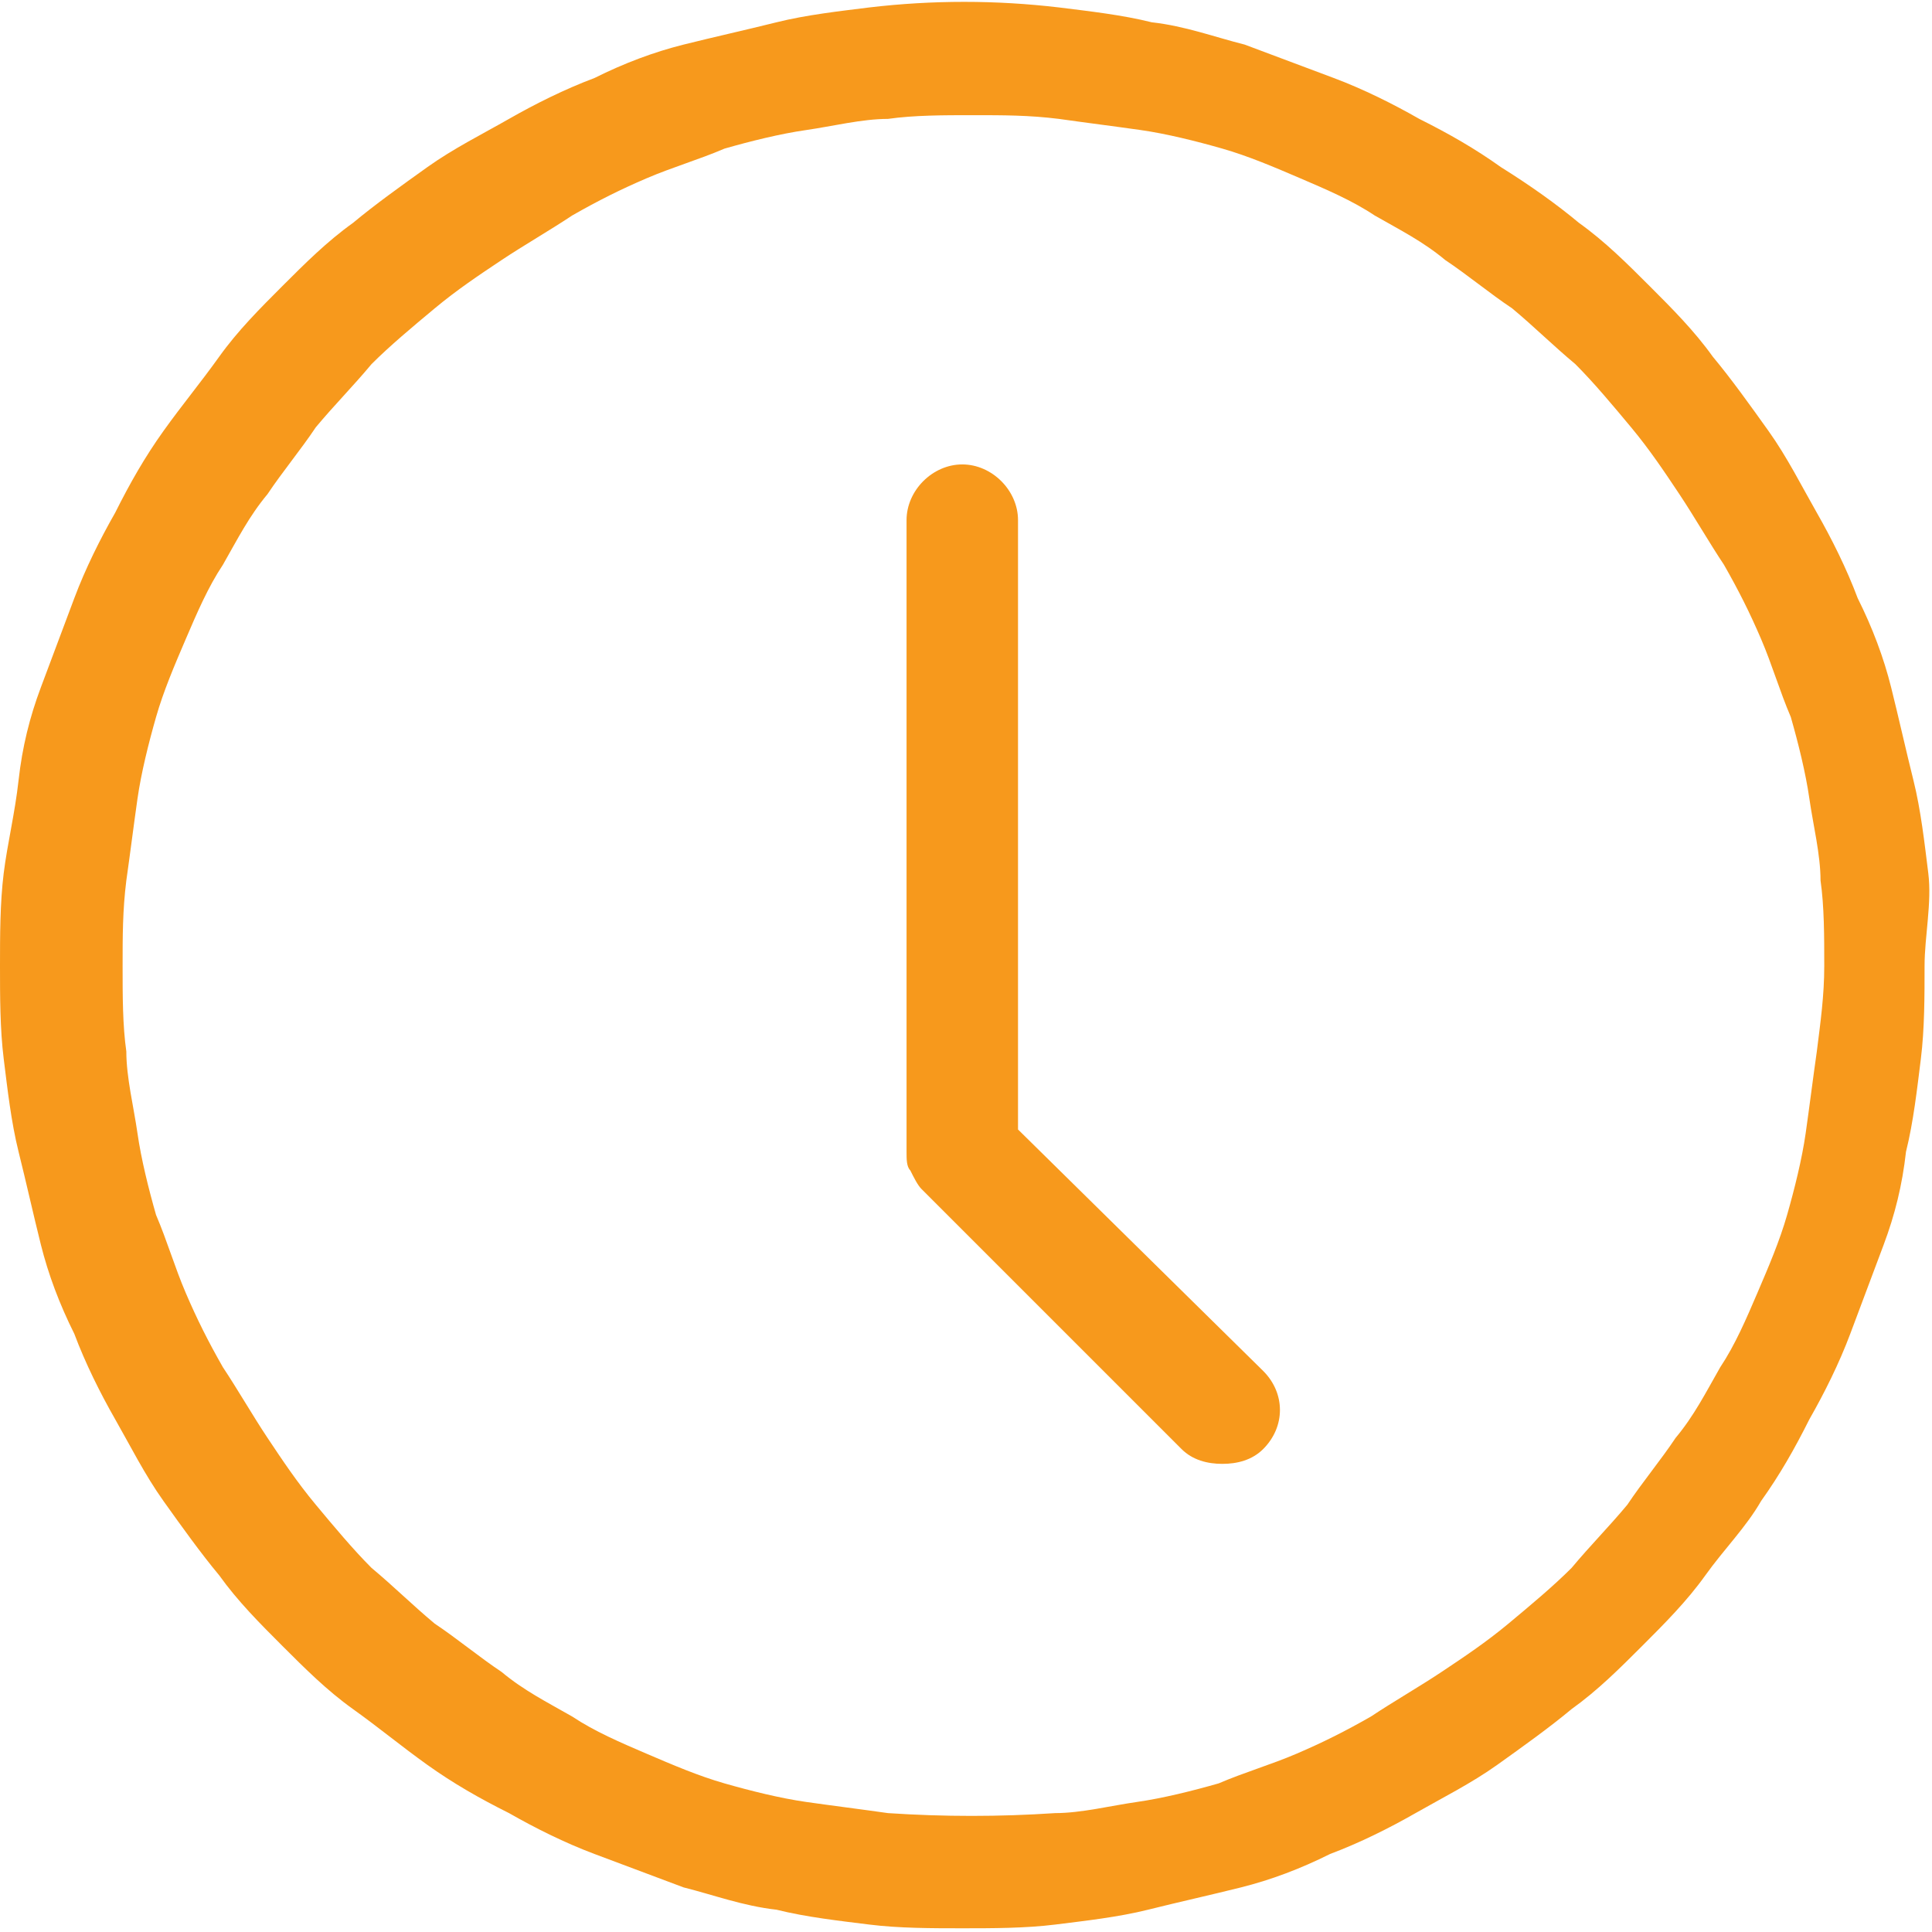
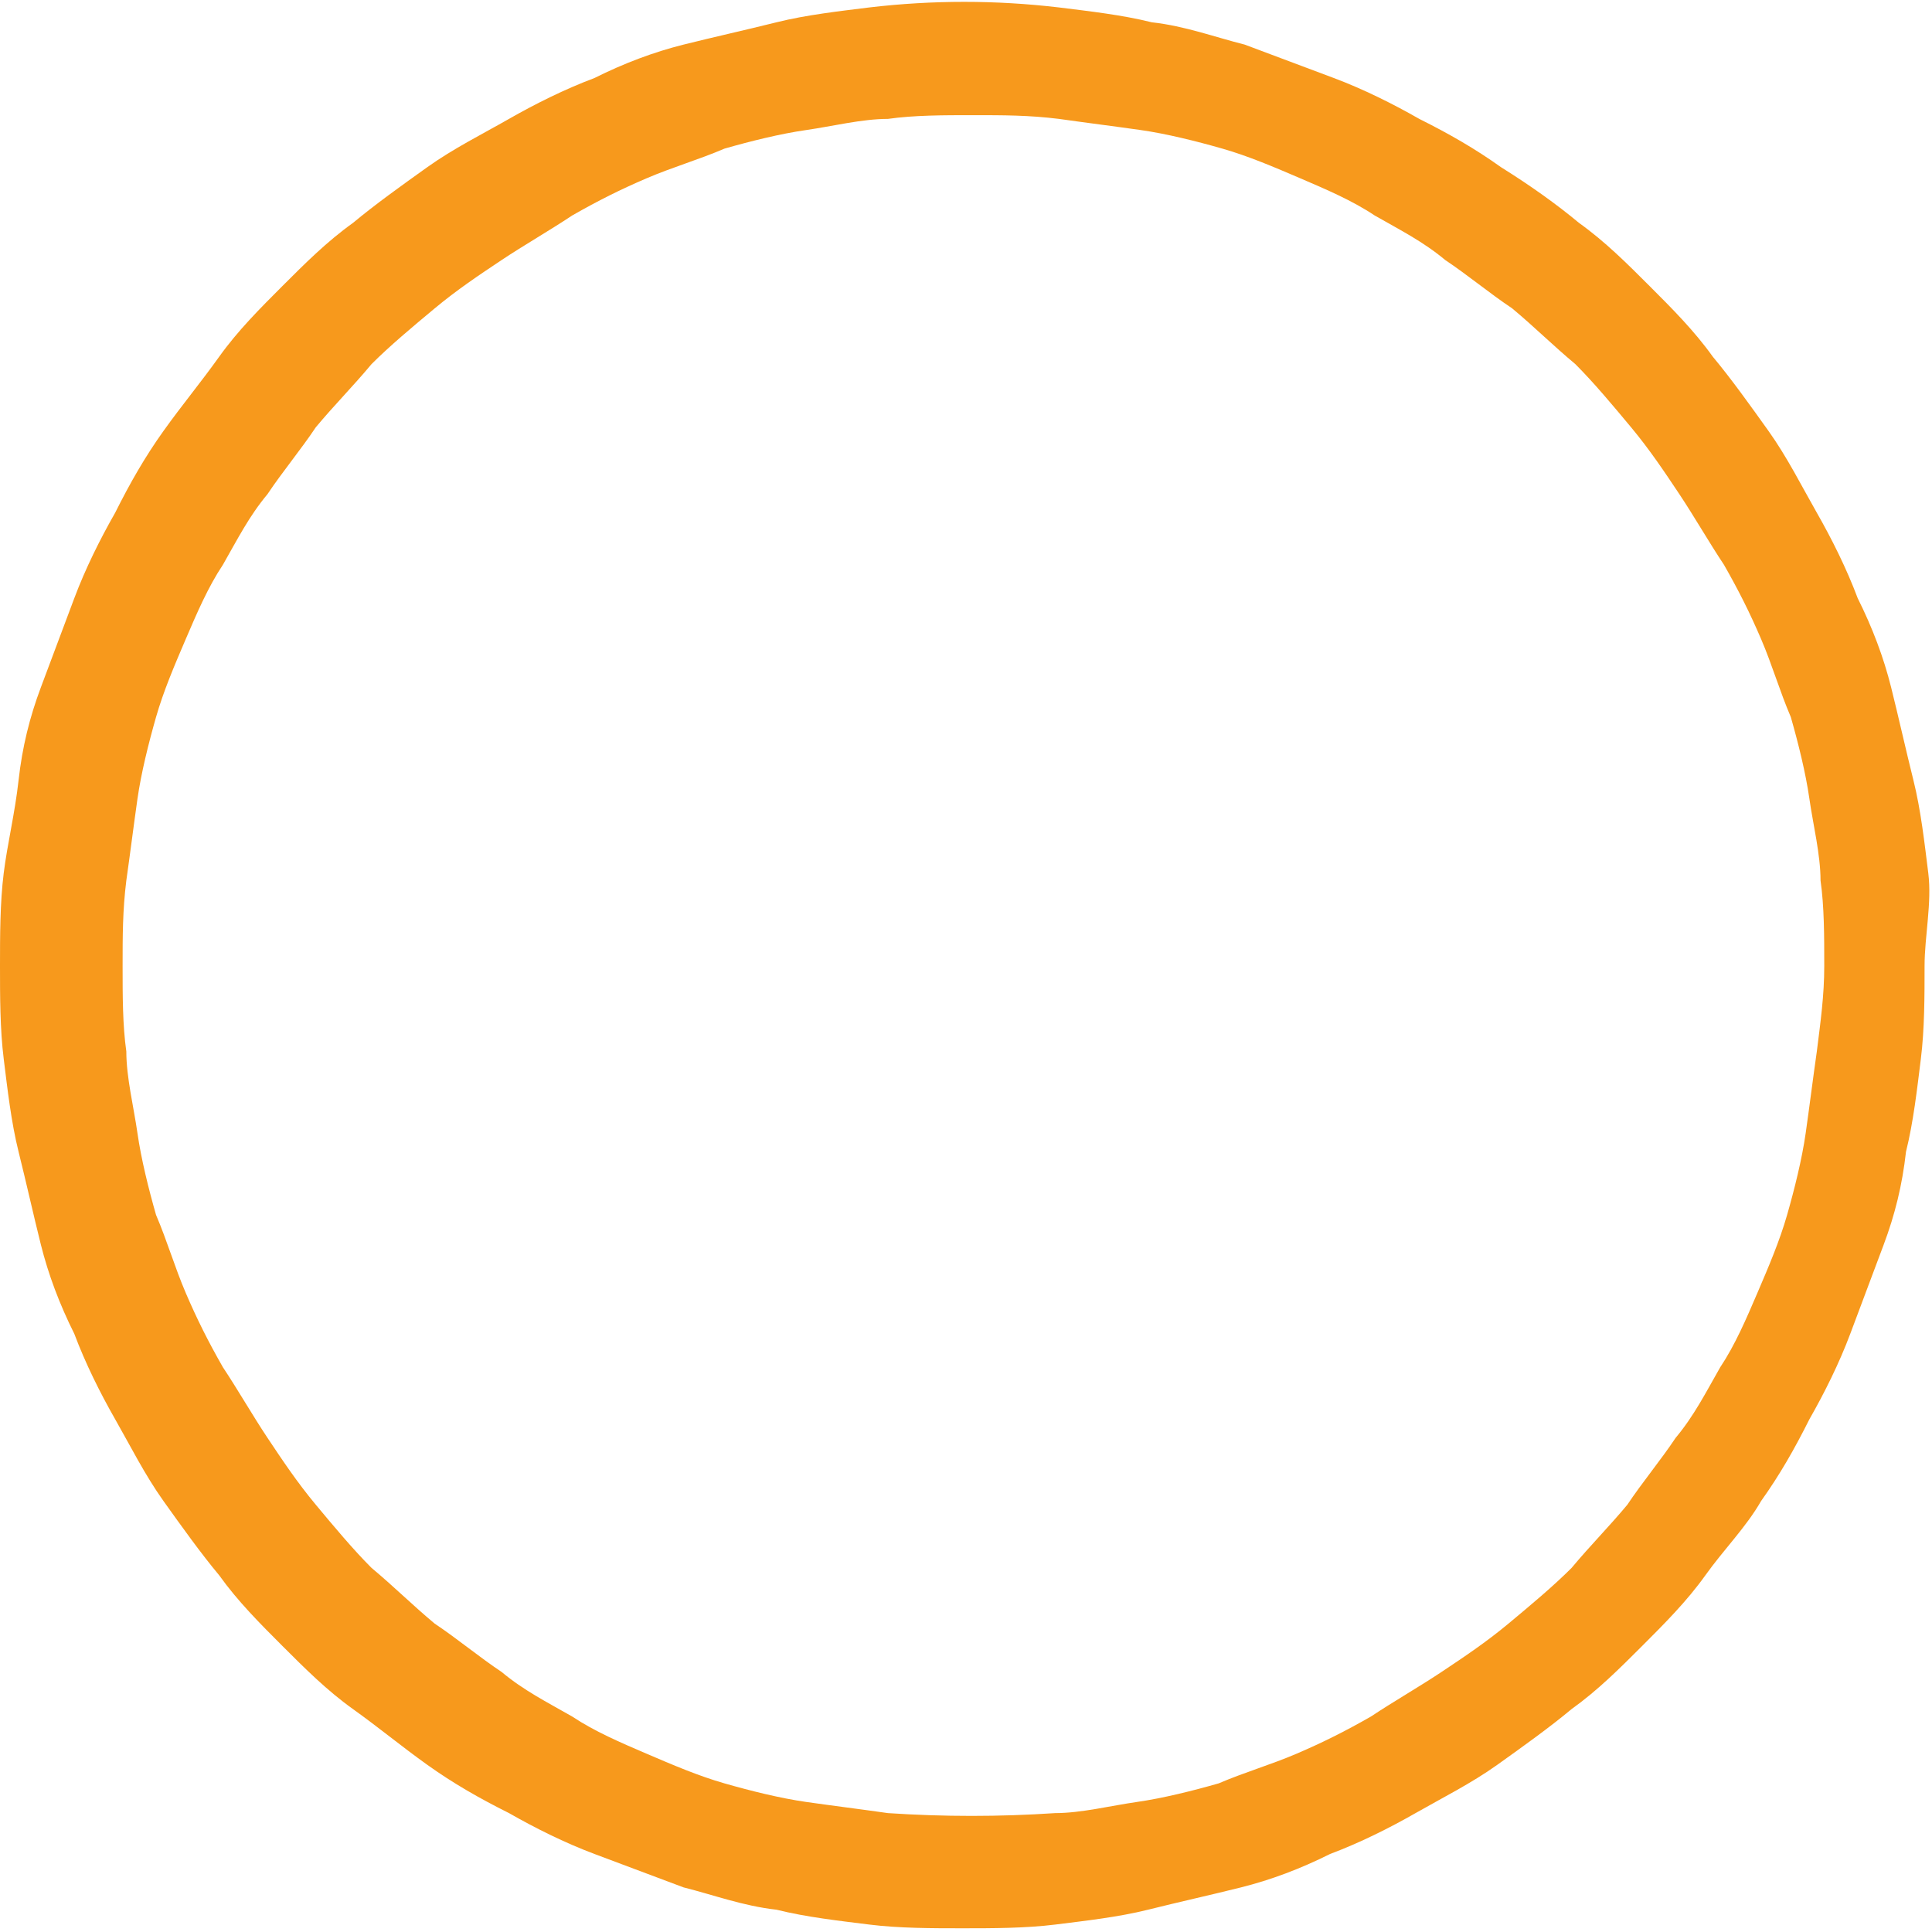
<svg xmlns="http://www.w3.org/2000/svg" version="1.1" id="Layer_1" x="0px" y="0px" viewBox="0 0 52 52" style="enable-background:new 0 0 52 52;" xml:space="preserve">
  <style type="text/css">
	.st0{fill:#F7991C;}
</style>
  <g>
    <path class="st0" d="M51.9,23.5c-0.1-0.8-0.2-1.7-0.4-2.5s-0.4-1.7-0.6-2.5c-0.2-0.8-0.5-1.6-0.9-2.4c-0.3-0.8-0.7-1.6-1.1-2.3   c-0.4-0.7-0.8-1.5-1.3-2.2s-1-1.4-1.5-2c-0.5-0.7-1.1-1.3-1.7-1.9c-0.6-0.6-1.2-1.2-1.9-1.7c-0.6-0.5-1.3-1-2.1-1.5   C39.7,4,39,3.6,38.2,3.2c-0.7-0.4-1.5-0.8-2.3-1.1s-1.6-0.6-2.4-0.9C32.7,1,31.9,0.7,31,0.6c-0.8-0.2-1.7-0.3-2.5-0.4   c-1.7-0.2-3.4-0.2-5.1,0c-0.8,0.1-1.7,0.2-2.5,0.4S19.2,1,18.4,1.2c-0.8,0.2-1.6,0.5-2.4,0.9c-0.8,0.3-1.6,0.7-2.3,1.1   C13,3.6,12.2,4,11.5,4.5s-1.4,1-2,1.5C8.8,6.5,8.2,7.1,7.6,7.7C7,8.3,6.4,8.9,5.9,9.6s-1,1.3-1.5,2S3.5,13,3.1,13.8   c-0.4,0.7-0.8,1.5-1.1,2.3s-0.6,1.6-0.9,2.4S0.6,20.1,0.5,21s-0.3,1.7-0.4,2.5C0,24.3,0,25.2,0,26s0,1.7,0.1,2.5s0.2,1.7,0.4,2.5   s0.4,1.7,0.6,2.5c0.2,0.8,0.5,1.6,0.9,2.4c0.3,0.8,0.7,1.6,1.1,2.3c0.4,0.7,0.8,1.5,1.3,2.2s1,1.4,1.5,2c0.5,0.7,1.1,1.3,1.7,1.9   c0.6,0.6,1.2,1.2,1.9,1.7s1.3,1,2,1.5s1.4,0.9,2.2,1.3c0.7,0.4,1.5,0.8,2.3,1.1c0.8,0.3,1.6,0.6,2.4,0.9c0.8,0.2,1.6,0.5,2.5,0.6   c0.8,0.2,1.7,0.3,2.5,0.4c0.8,0.1,1.7,0.1,2.5,0.1s1.7,0,2.5-0.1s1.7-0.2,2.5-0.4s1.7-0.4,2.5-0.6c0.8-0.2,1.6-0.5,2.4-0.9   c0.8-0.3,1.6-0.7,2.3-1.1c0.7-0.4,1.5-0.8,2.2-1.3s1.4-1,2-1.5c0.7-0.5,1.3-1.1,1.9-1.7c0.6-0.6,1.2-1.2,1.7-1.9s1.1-1.3,1.5-2   c0.5-0.7,0.9-1.4,1.3-2.2c0.4-0.7,0.8-1.5,1.1-2.3s0.6-1.6,0.9-2.4s0.5-1.6,0.6-2.5c0.2-0.8,0.3-1.7,0.4-2.5   c0.1-0.8,0.1-1.7,0.1-2.5S52,24.3,51.9,23.5z M48.9,28.3c-0.1,0.7-0.2,1.5-0.3,2.2s-0.3,1.5-0.5,2.2s-0.5,1.4-0.8,2.1   c-0.3,0.7-0.6,1.4-1,2c-0.4,0.7-0.7,1.3-1.2,1.9c-0.4,0.6-0.9,1.2-1.3,1.8c-0.5,0.6-1,1.1-1.5,1.7c-0.5,0.5-1.1,1-1.7,1.5   c-0.6,0.5-1.2,0.9-1.8,1.3c-0.6,0.4-1.3,0.8-1.9,1.2c-0.7,0.4-1.3,0.7-2,1s-1.4,0.5-2.1,0.8c-0.7,0.2-1.5,0.4-2.2,0.5   s-1.5,0.3-2.2,0.3c-1.5,0.1-3,0.1-4.5,0c-0.7-0.1-1.5-0.2-2.2-0.3s-1.5-0.3-2.2-0.5s-1.4-0.5-2.1-0.8c-0.7-0.3-1.4-0.6-2-1   c-0.7-0.4-1.3-0.7-1.9-1.2c-0.6-0.4-1.2-0.9-1.8-1.3c-0.6-0.5-1.1-1-1.7-1.5c-0.5-0.5-1-1.1-1.5-1.7c-0.5-0.6-0.9-1.2-1.3-1.8   c-0.4-0.6-0.8-1.3-1.2-1.9c-0.4-0.7-0.7-1.3-1-2s-0.5-1.4-0.8-2.1C4,32,3.8,31.2,3.7,30.5S3.4,29,3.4,28.3   c-0.1-0.7-0.1-1.5-0.1-2.3s0-1.5,0.1-2.3c0.1-0.7,0.2-1.5,0.3-2.2S4,20,4.2,19.3s0.5-1.4,0.8-2.1c0.3-0.7,0.6-1.4,1-2   c0.4-0.7,0.7-1.3,1.2-1.9c0.4-0.6,0.9-1.2,1.3-1.8c0.5-0.6,1-1.1,1.5-1.7c0.5-0.5,1.1-1,1.7-1.5c0.6-0.5,1.2-0.9,1.8-1.3   c0.6-0.4,1.3-0.8,1.9-1.2c0.7-0.4,1.3-0.7,2-1s1.4-0.5,2.1-0.8c0.7-0.2,1.5-0.4,2.2-0.5s1.5-0.3,2.2-0.3c0.7-0.1,1.5-0.1,2.3-0.1   s1.5,0,2.3,0.1c0.7,0.1,1.5,0.2,2.2,0.3s1.5,0.3,2.2,0.5s1.4,0.5,2.1,0.8c0.7,0.3,1.4,0.6,2,1c0.7,0.4,1.3,0.7,1.9,1.2   c0.6,0.4,1.2,0.9,1.8,1.3c0.6,0.5,1.1,1,1.7,1.5c0.5,0.5,1,1.1,1.5,1.7c0.5,0.6,0.9,1.2,1.3,1.8c0.4,0.6,0.8,1.3,1.2,1.9   c0.4,0.7,0.7,1.3,1,2s0.5,1.4,0.8,2.1c0.2,0.7,0.4,1.5,0.5,2.2S49,23,49,23.7c0.1,0.7,0.1,1.5,0.1,2.3S49,27.5,48.9,28.3z" />
-     <path class="st0" d="M27.4,30.4V14c0-0.8-0.7-1.5-1.5-1.5s-1.5,0.7-1.5,1.5v17c0,0.2,0,0.4,0.1,0.5l0,0c0.1,0.2,0.2,0.4,0.3,0.5   l7,7c0.3,0.3,0.7,0.4,1.1,0.4s0.8-0.1,1.1-0.4c0.6-0.6,0.6-1.5,0-2.1L27.4,30.4z" />
  </g>
</svg>